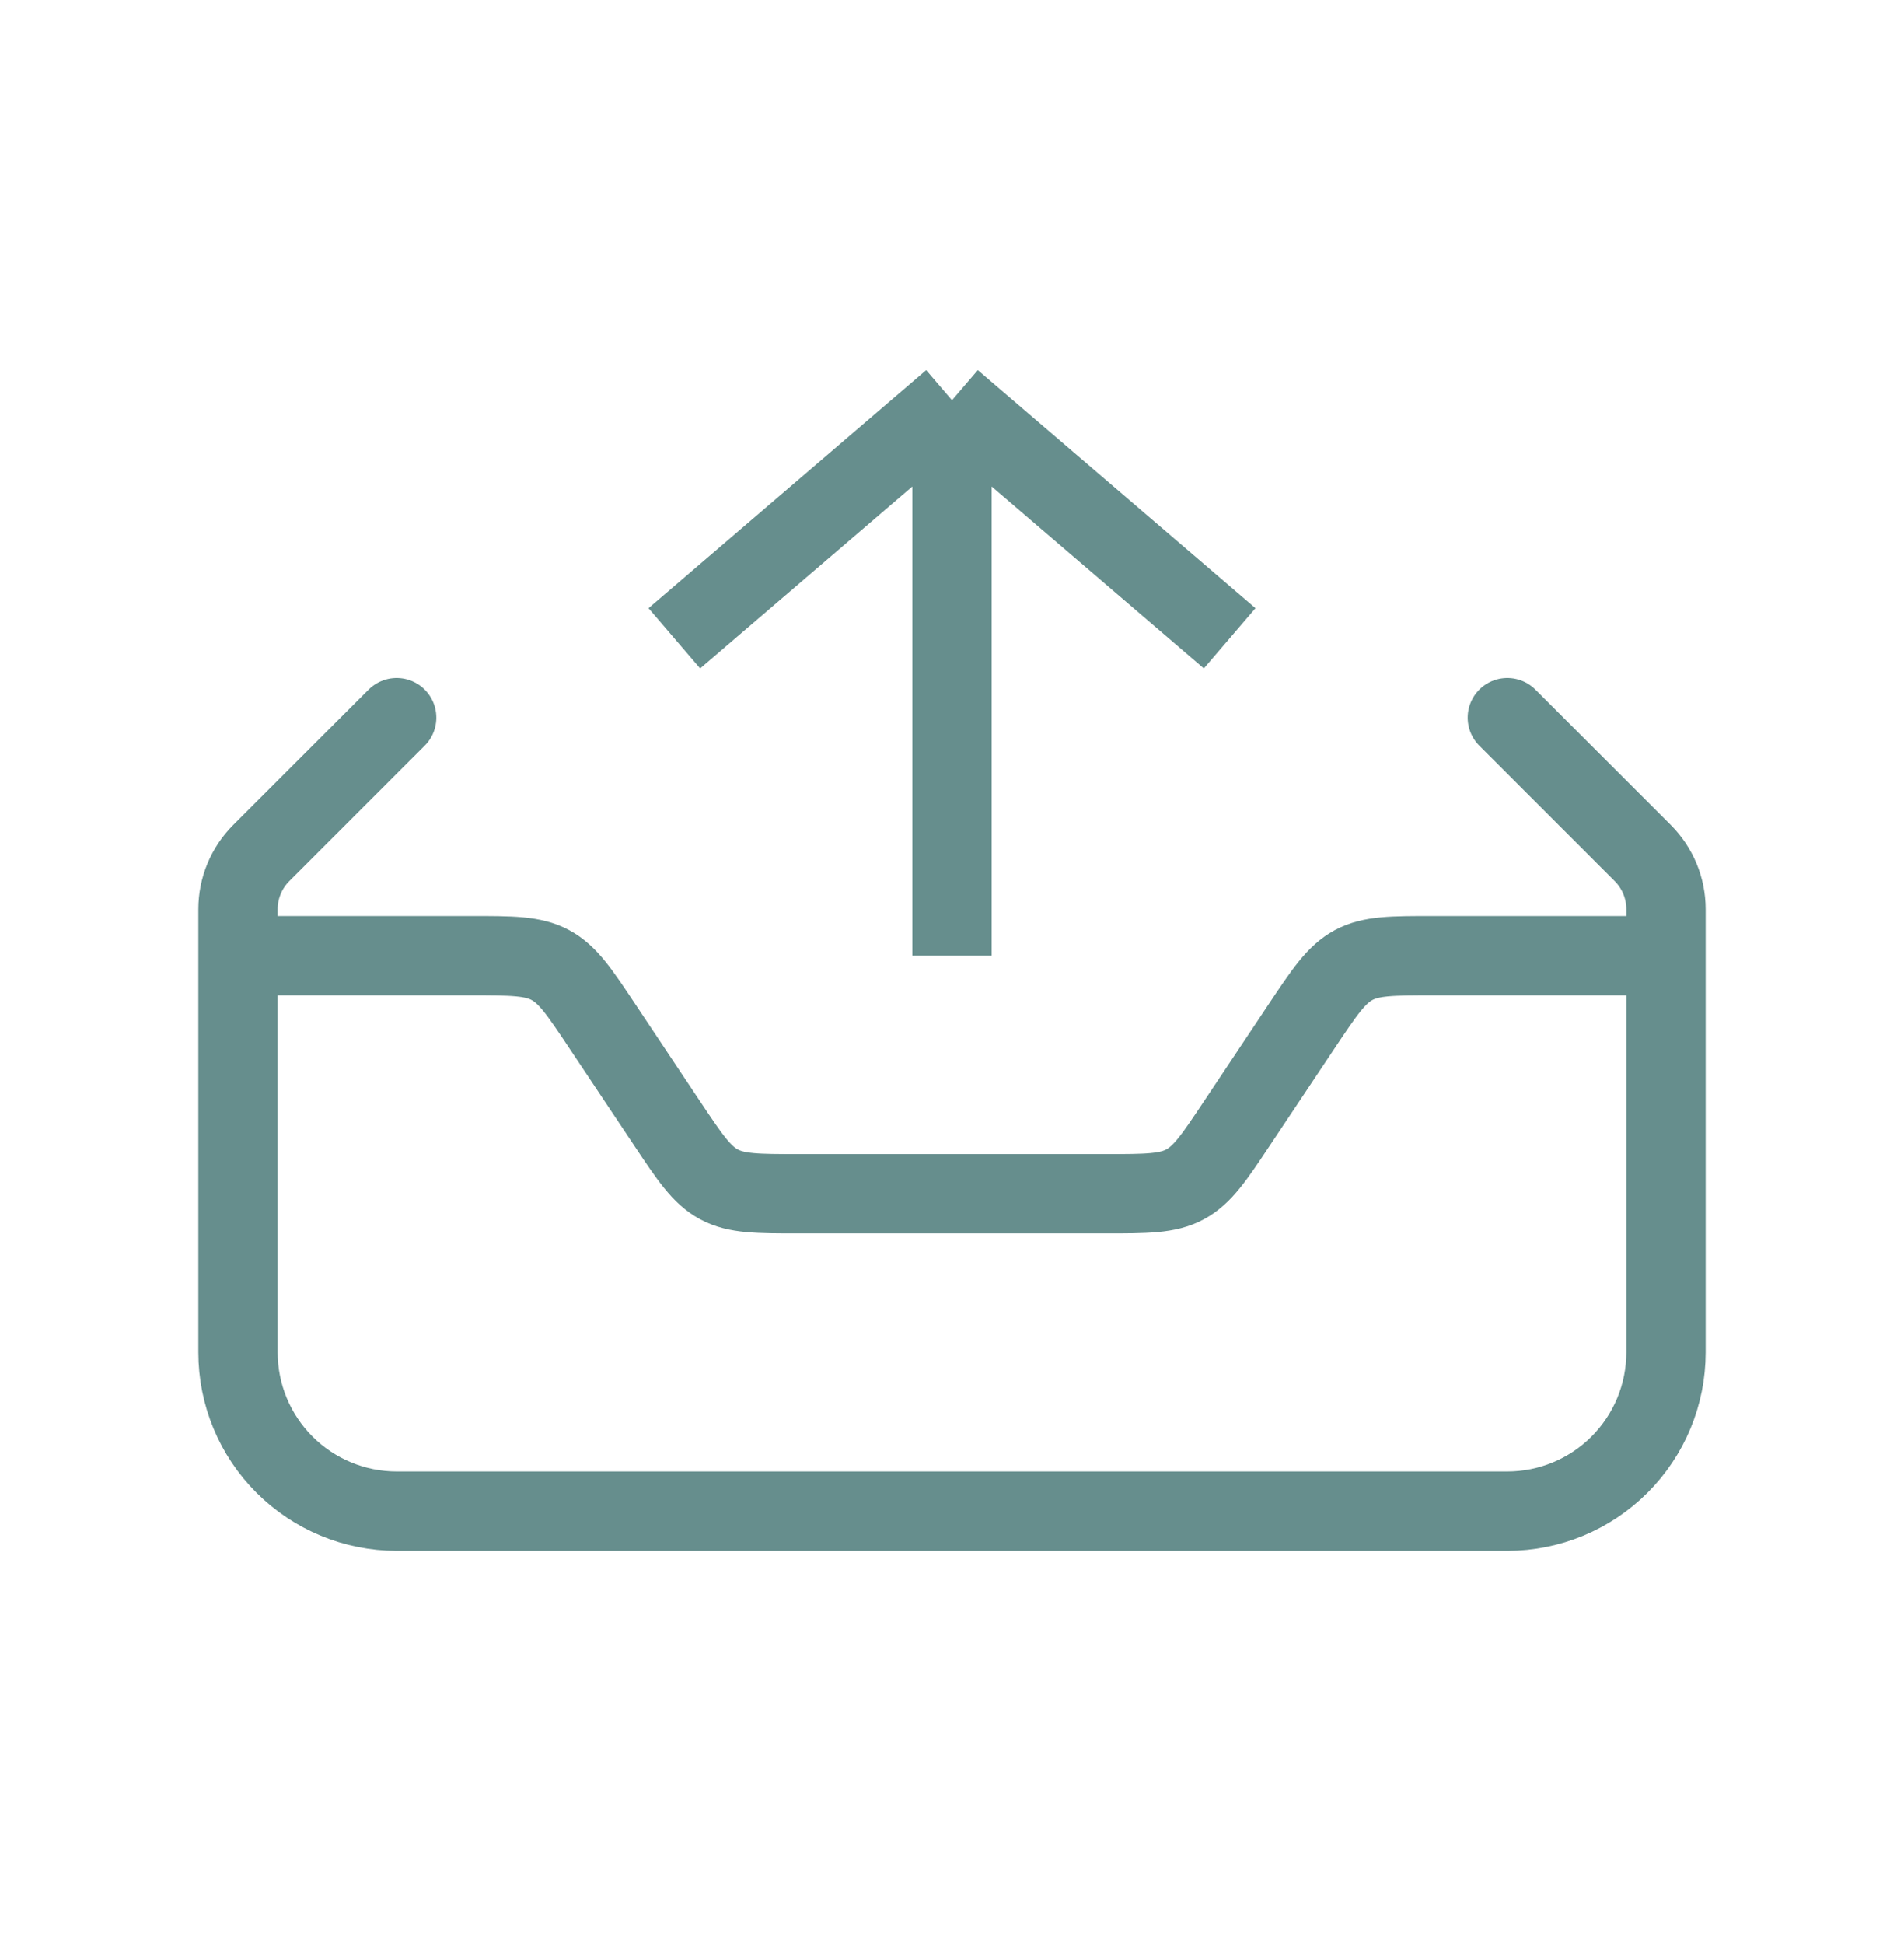
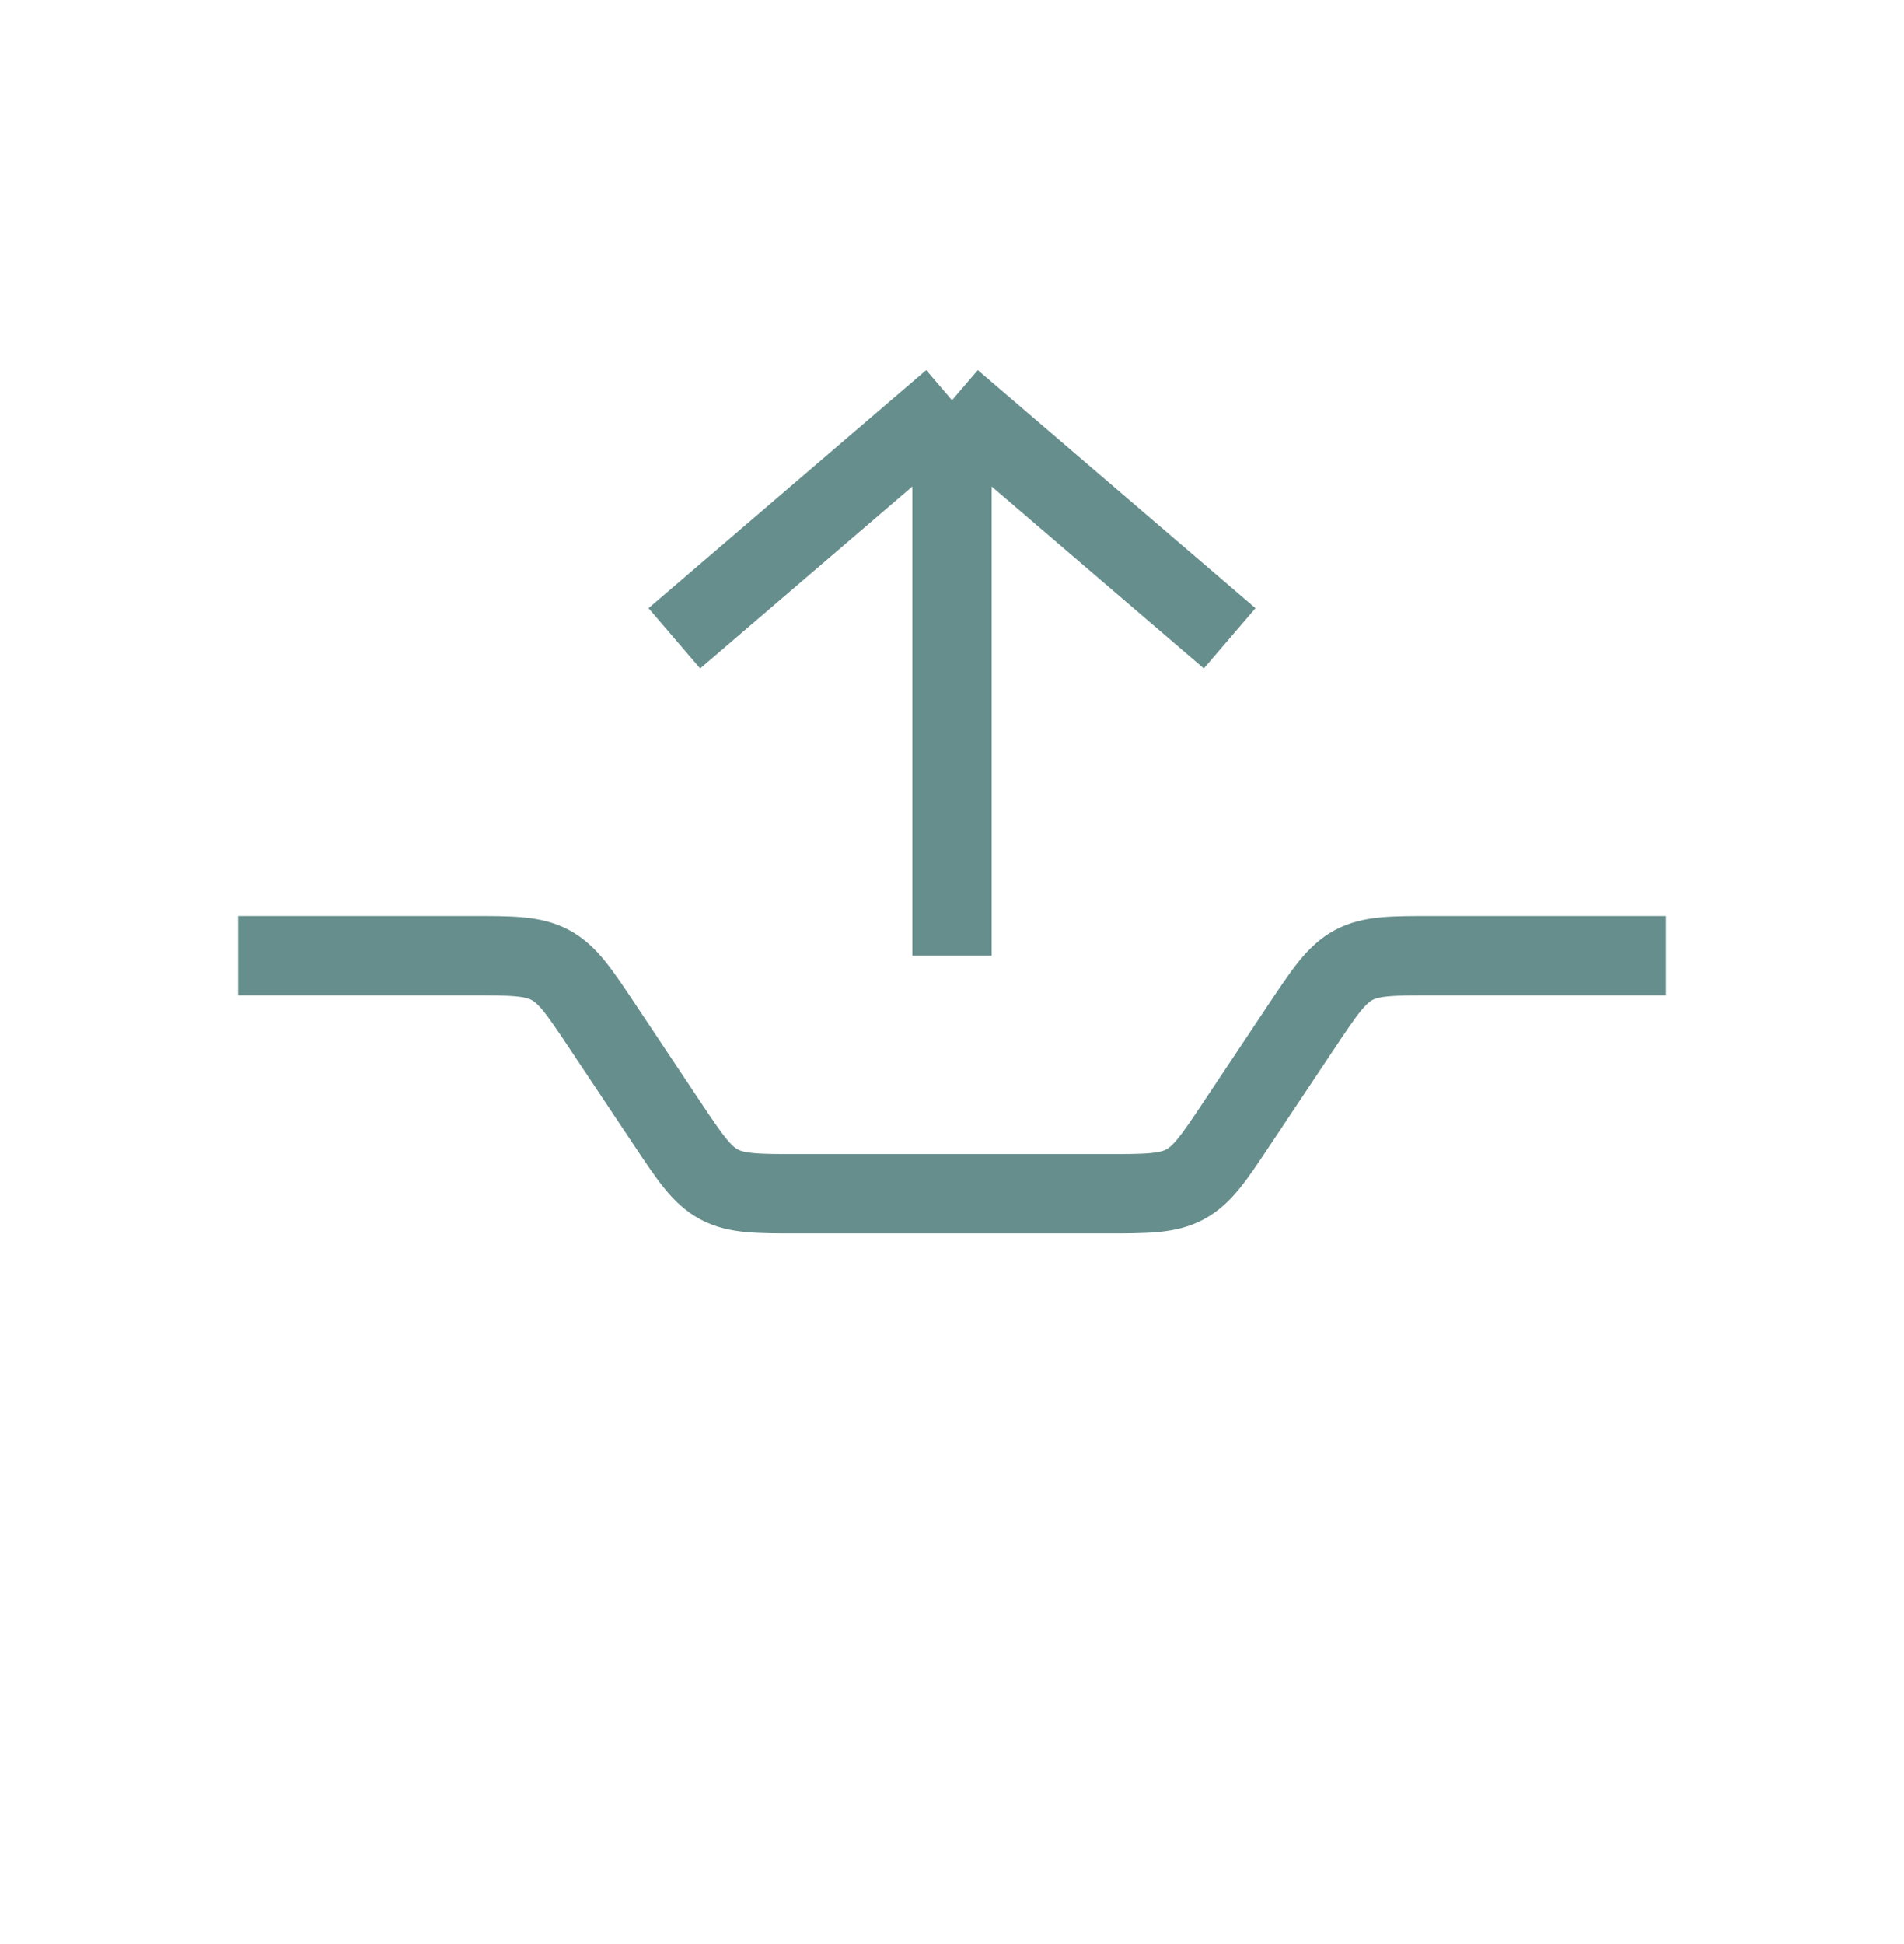
<svg xmlns="http://www.w3.org/2000/svg" width="48" height="49" viewBox="0 0 48 49" fill="none">
  <path d="M42 24.088H36.14C35.092 24.088 34.568 24.088 34.126 24.324C33.686 24.562 33.394 24.998 32.812 25.87L31.188 28.306C30.608 29.178 30.316 29.614 29.874 29.852C29.432 30.088 28.908 30.088 27.86 30.088H20.14C19.092 30.088 18.568 30.088 18.126 29.852C17.686 29.614 17.394 29.178 16.812 28.306L15.188 25.87C14.608 24.998 14.316 24.562 13.874 24.324C13.432 24.088 12.908 24.088 11.86 24.088H6M17 16.088L24 10.088M24 10.088L31 16.088M24 10.088V24.088" stroke="#668E8D" stroke-width="2" />
-   <path d="M10 18.088L6.586 21.502C6.211 21.877 6 22.386 6 22.916V34.088C6 35.149 6.421 36.166 7.172 36.916C7.922 37.666 8.939 38.088 10 38.088H38C39.061 38.088 40.078 37.666 40.828 36.916C41.579 36.166 42 35.149 42 34.088V22.916C42 22.386 41.789 21.877 41.414 21.502L38 18.088" stroke="#668E8D" stroke-width="2" stroke-linecap="round" />
</svg>